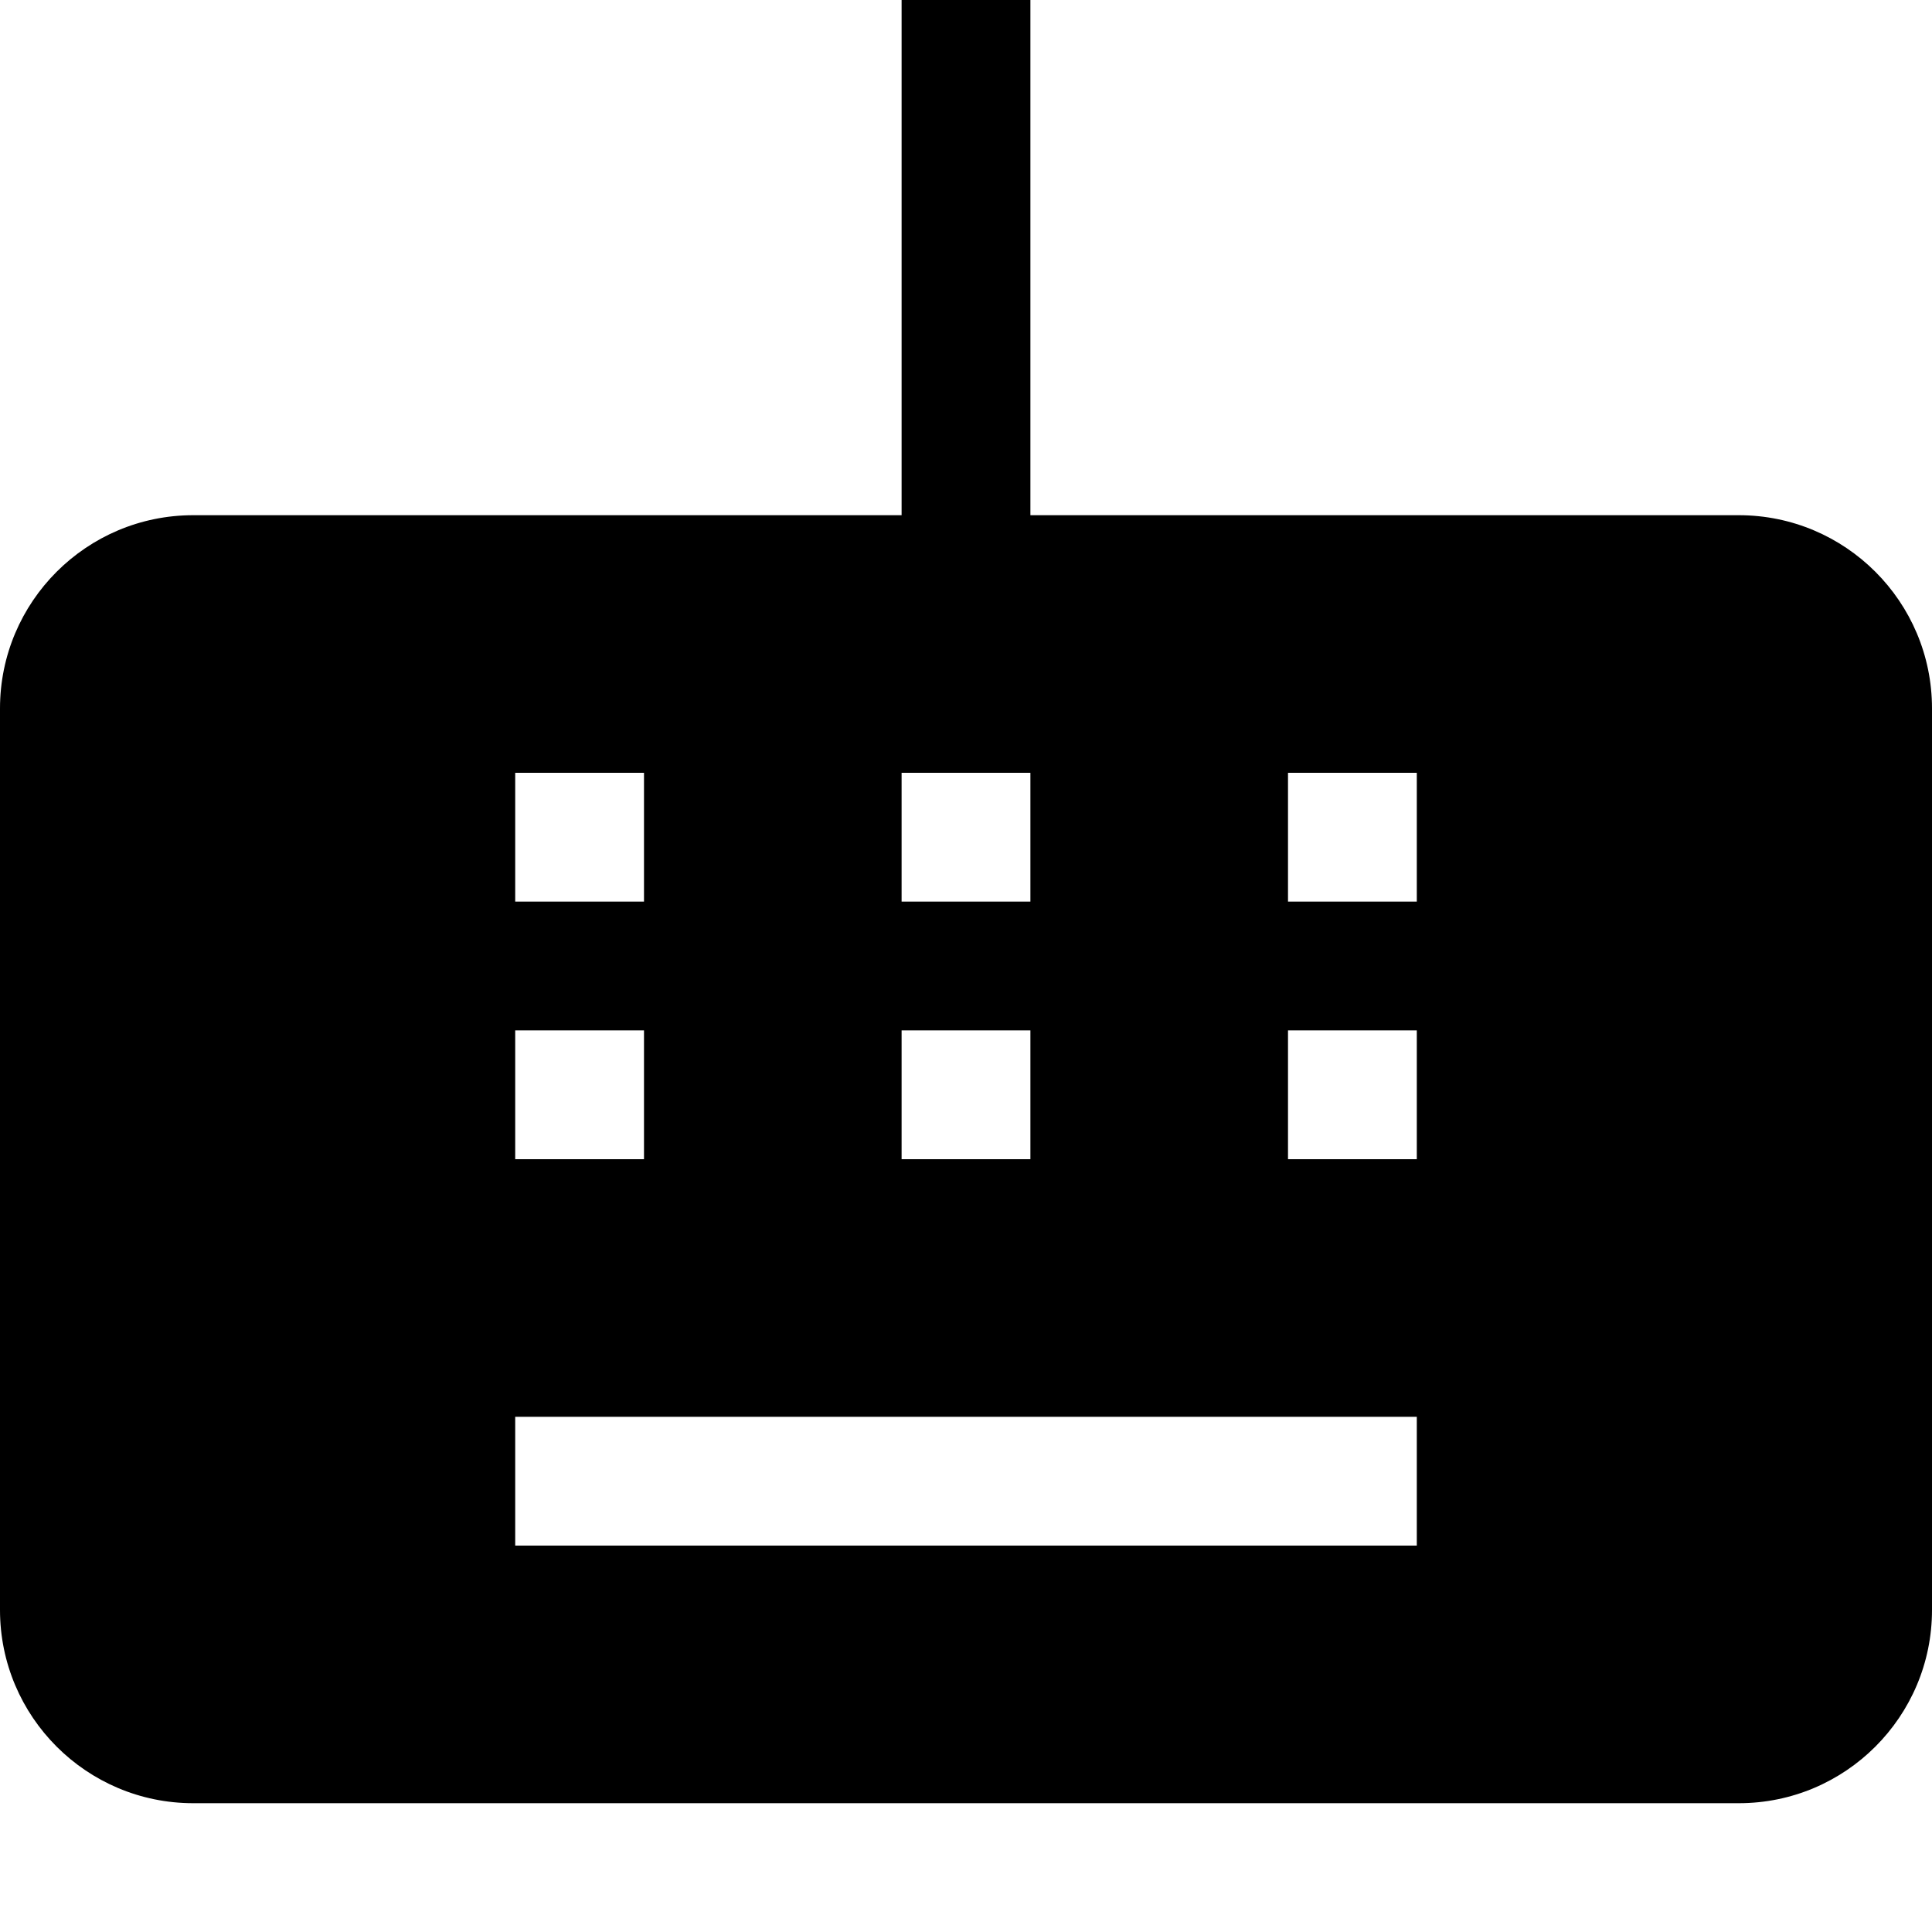
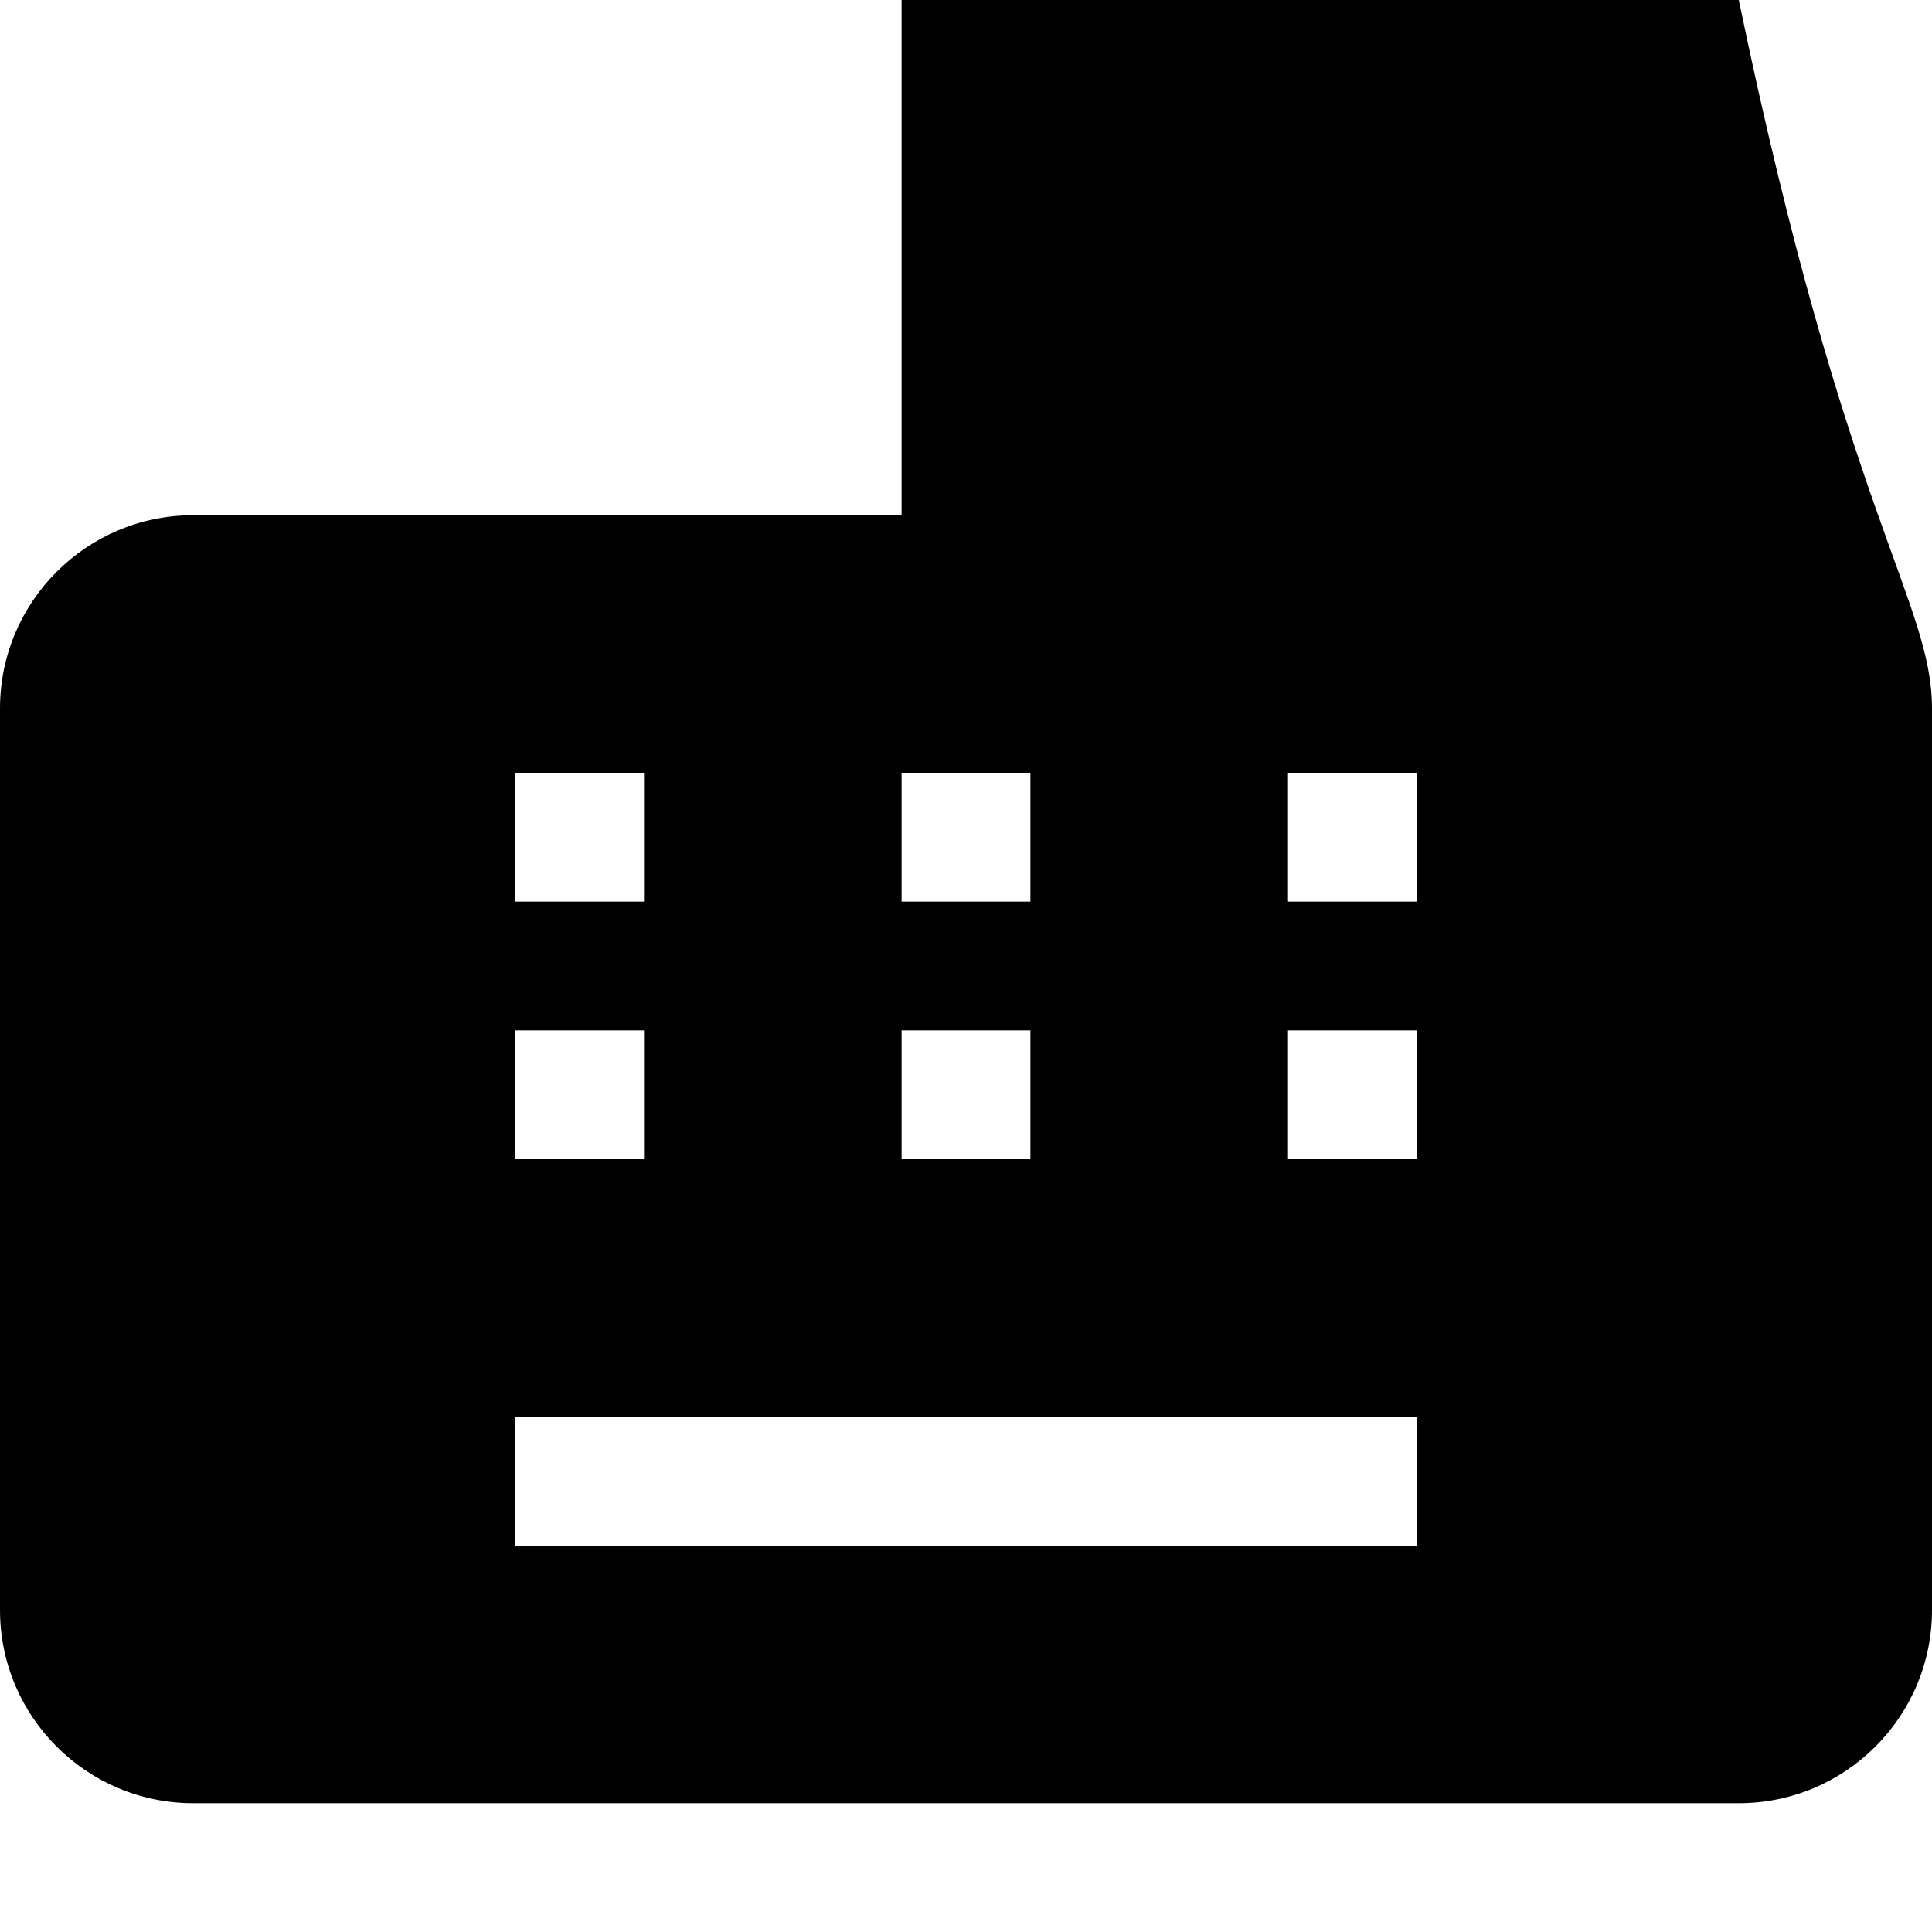
<svg xmlns="http://www.w3.org/2000/svg" width="800px" height="800px" viewBox="0 0 15 15" fill="none">
-   <path fill-rule="evenodd" clip-rule="evenodd" d="M8 0V4H13.5C14.328 4 15 4.672 15 5.5V12.5C15 13.328 14.328 14 13.5 14L1.5 14C0.672 14 0 13.328 0 12.5V5.5C0 4.672 0.672 4 1.5 4H7V0H8ZM10 6H11V7H10V6ZM11 8H10V9H11V8ZM11 11H4V12H11V11ZM7 8H8V9H7V8ZM5 8H4V9H5V8ZM8 6H7V7H8V6ZM4 6H5V7H4V6Z" fill="#000000" />
+   <path fill-rule="evenodd" clip-rule="evenodd" d="M8 0H13.5C14.328 4 15 4.672 15 5.5V12.5C15 13.328 14.328 14 13.5 14L1.5 14C0.672 14 0 13.328 0 12.5V5.5C0 4.672 0.672 4 1.5 4H7V0H8ZM10 6H11V7H10V6ZM11 8H10V9H11V8ZM11 11H4V12H11V11ZM7 8H8V9H7V8ZM5 8H4V9H5V8ZM8 6H7V7H8V6ZM4 6H5V7H4V6Z" fill="#000000" />
</svg>